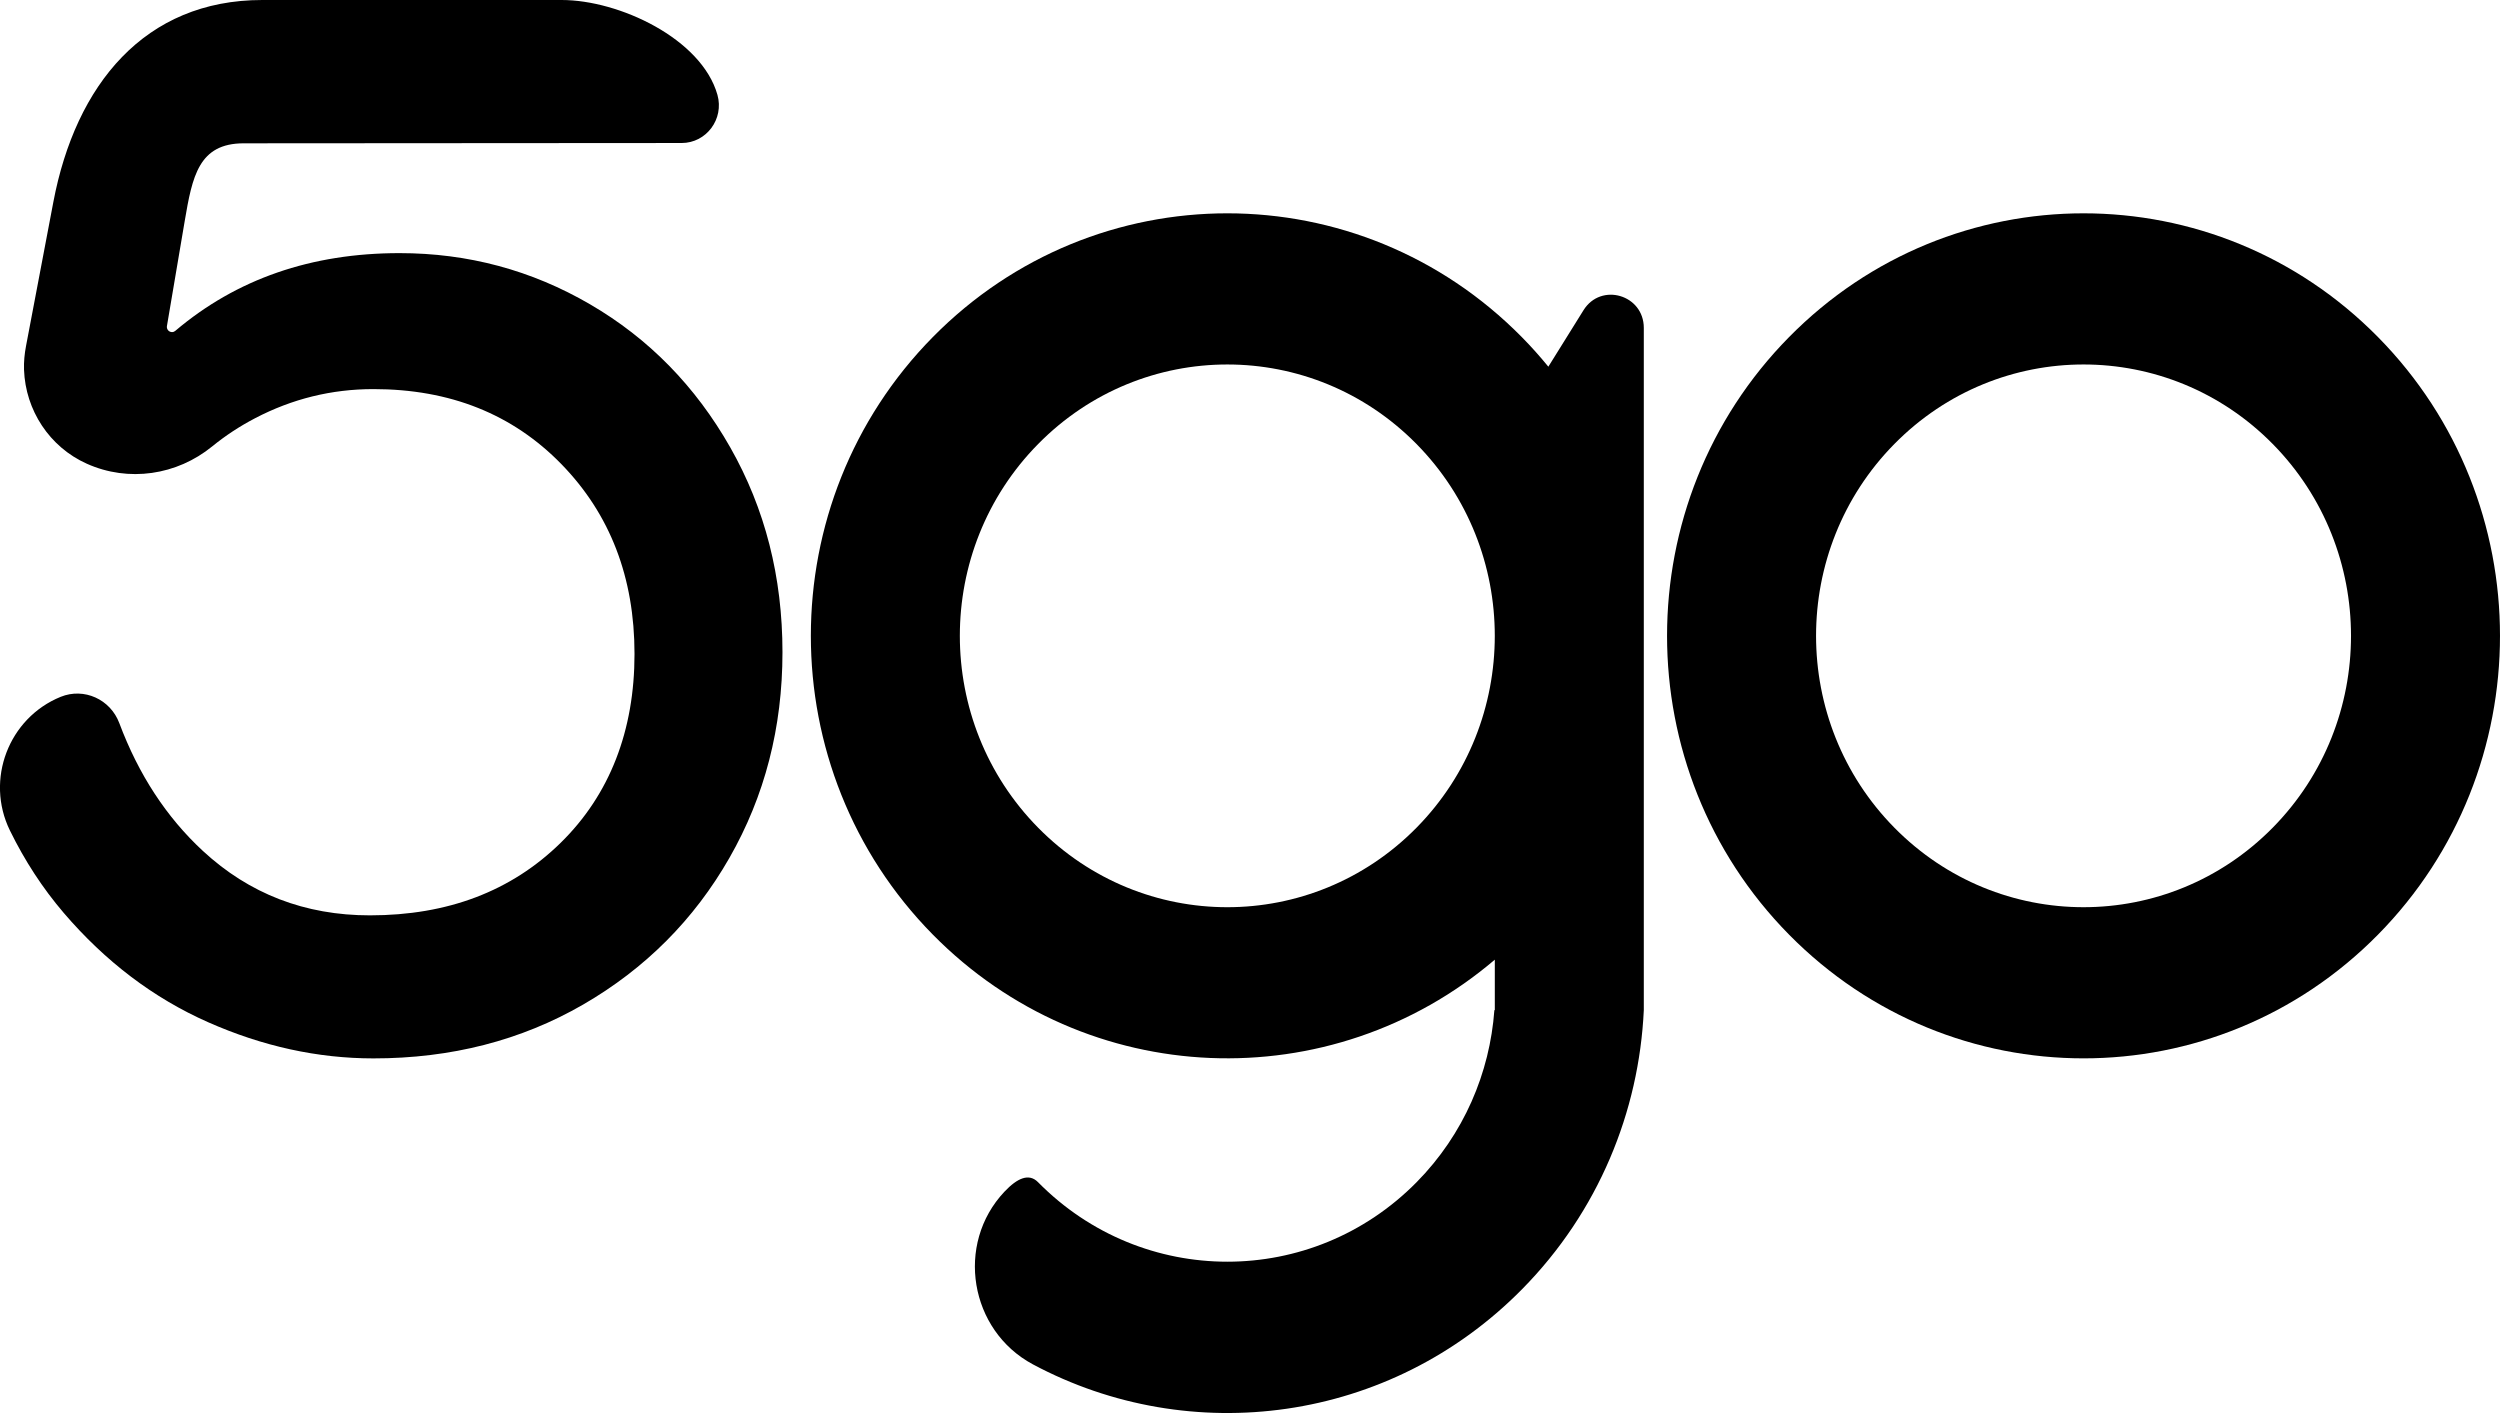
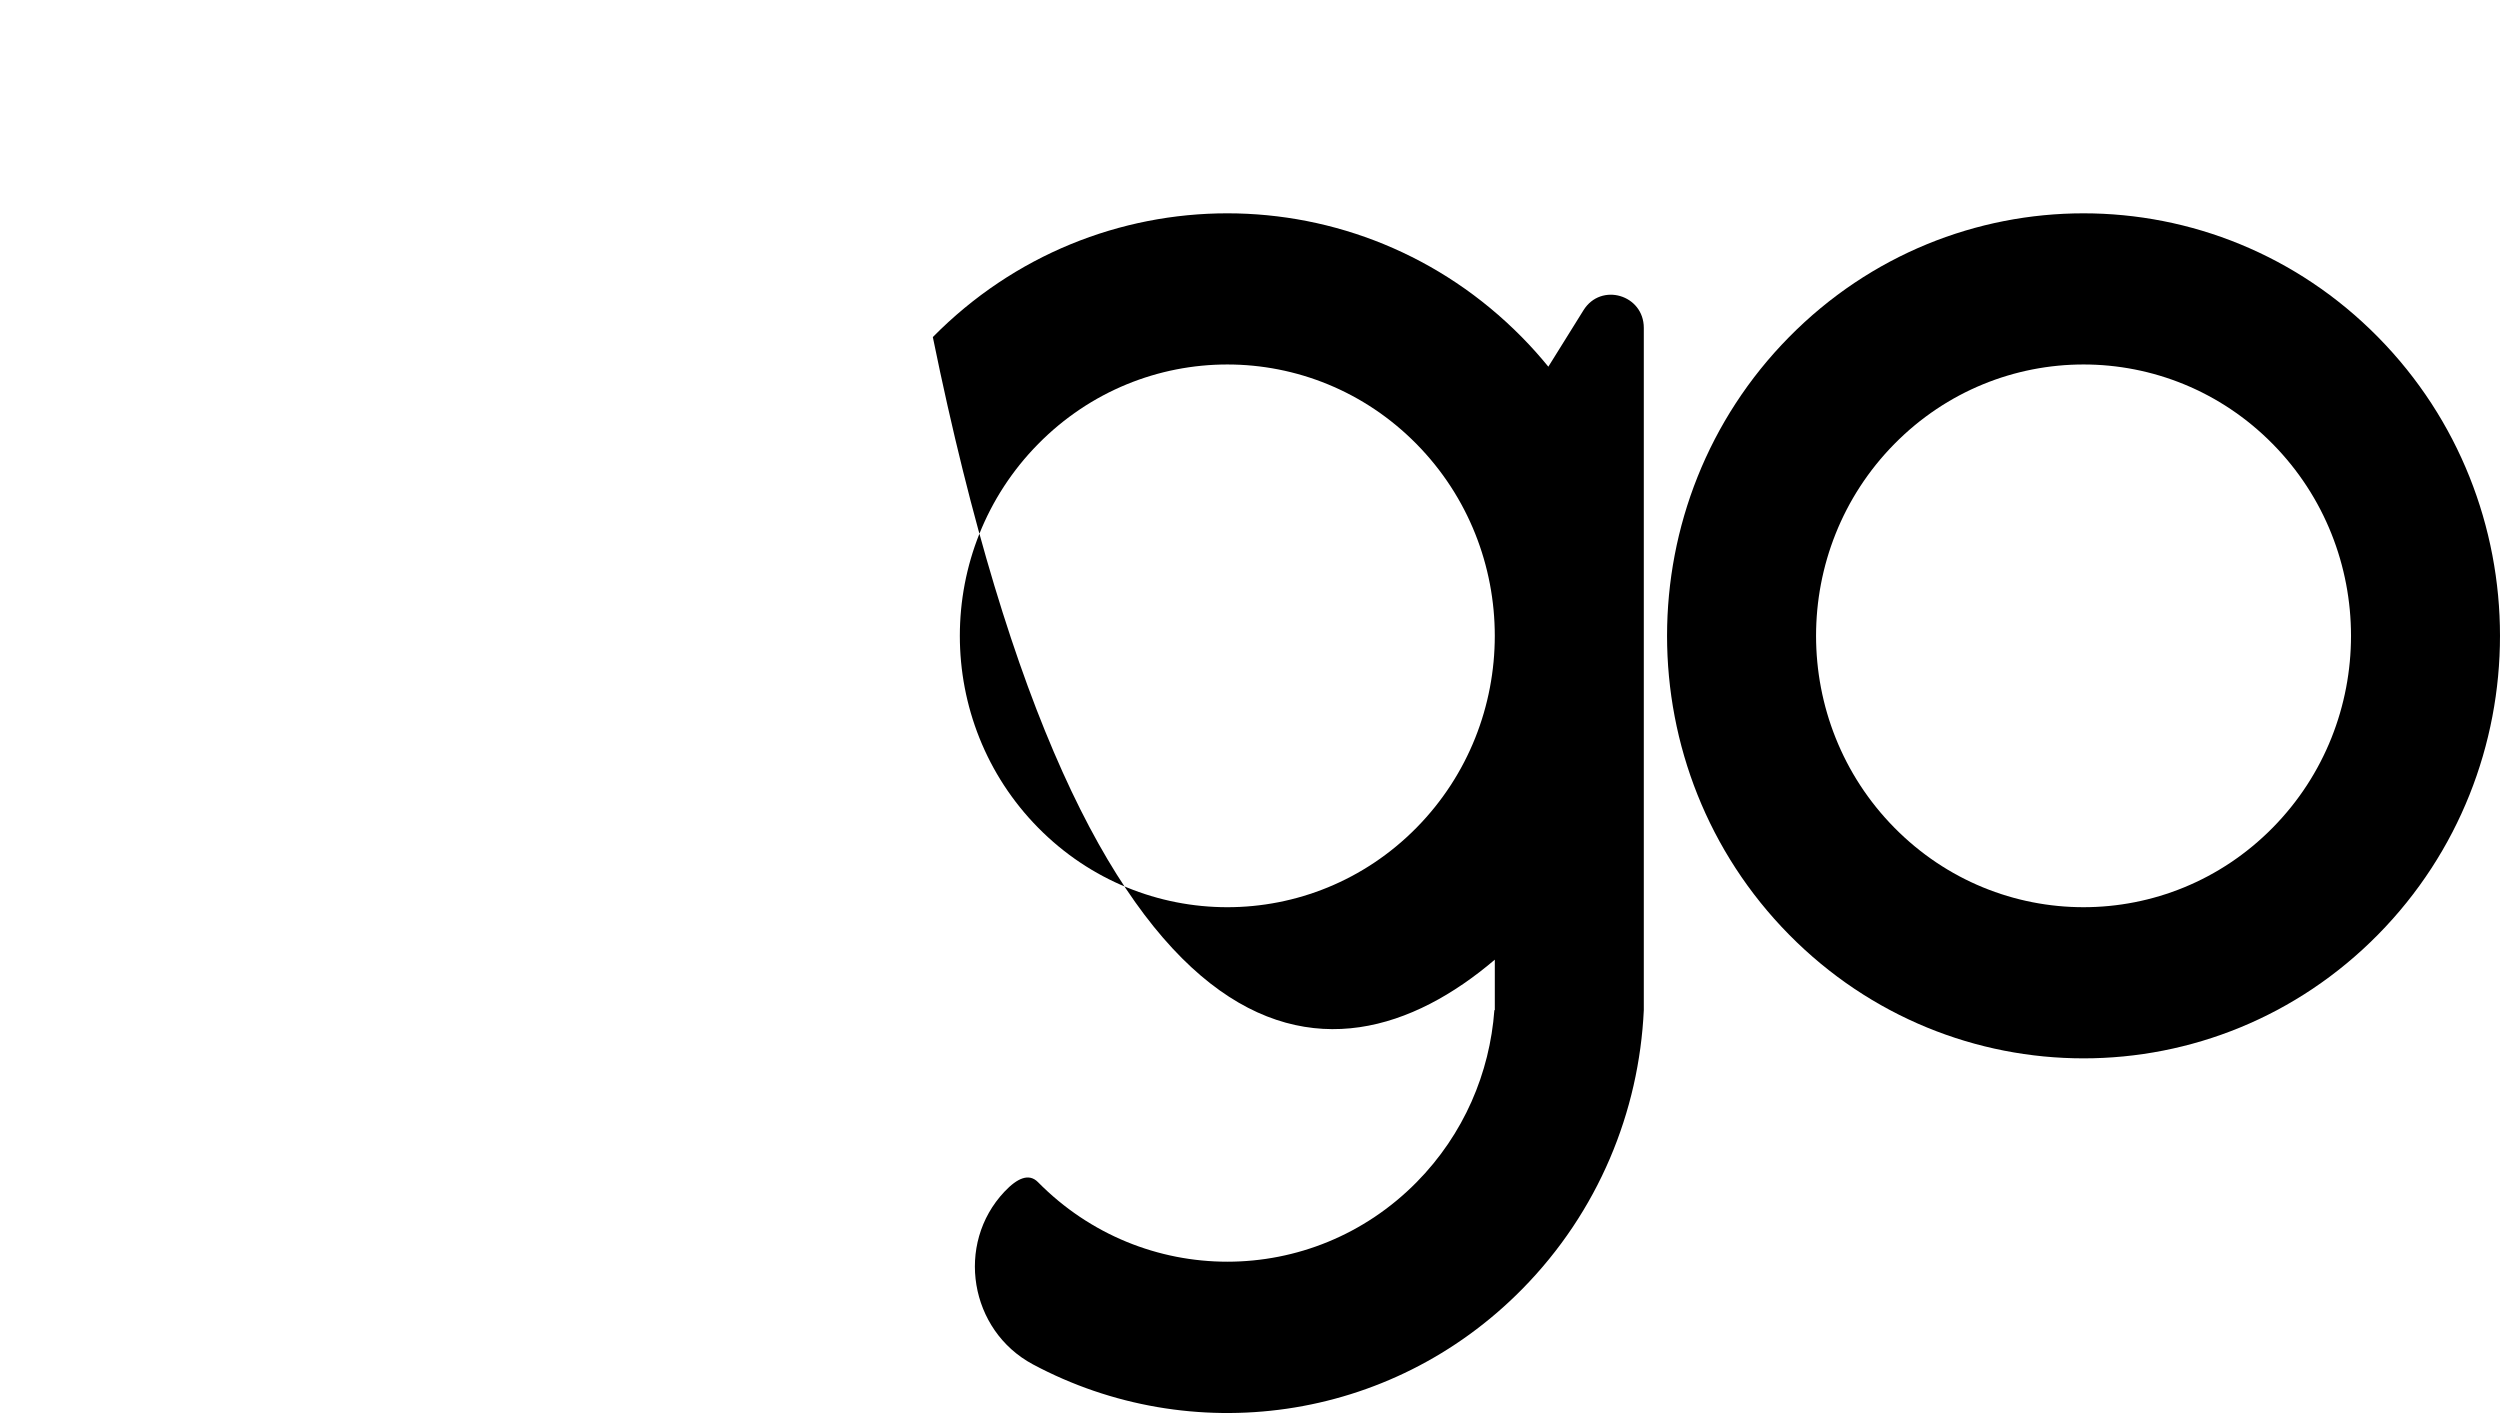
<svg xmlns="http://www.w3.org/2000/svg" width="92" height="52" viewBox="0 0 92 52" fill="none">
  <g clip-path="url(#clip0_987_109)">
-     <path d="M21.717 11.2C19.561 9.943 17.223 9.315 14.704 9.315C11.453 9.315 8.703 10.268 6.454 12.173C6.422 12.2 6.383 12.219 6.341 12.221C6.217 12.226 6.127 12.12 6.142 12.005L6.796 8.142C7.077 6.486 7.312 5.275 8.969 5.274L25.084 5.263C25.995 5.263 26.652 4.379 26.402 3.491C25.819 1.425 22.786 0 20.667 0H9.652C5.323 0 2.783 3.117 1.964 7.43L0.959 12.726C0.903 13.017 0.874 13.312 0.884 13.608C0.938 15.095 1.82 16.449 3.195 17.065C4.729 17.753 6.504 17.492 7.811 16.426C8.292 16.034 8.816 15.689 9.386 15.391C10.752 14.677 12.204 14.319 13.742 14.319C16.56 14.319 18.866 15.24 20.66 17.081C22.453 18.922 23.35 21.25 23.35 24.067C23.35 26.883 22.442 29.244 20.628 31.02C18.813 32.797 16.475 33.685 13.614 33.685C11.223 33.685 9.173 32.894 7.465 31.313C6.125 30.072 5.1 28.505 4.391 26.612C4.062 25.734 3.094 25.295 2.234 25.643C0.321 26.42 -0.552 28.689 0.365 30.562C0.911 31.677 1.569 32.685 2.34 33.588C3.877 35.385 5.649 36.728 7.657 37.617C9.664 38.505 11.692 38.949 13.742 38.949C16.603 38.949 19.176 38.288 21.461 36.967C23.745 35.645 25.539 33.848 26.841 31.573C28.143 29.299 28.795 26.775 28.795 24.002C28.795 21.229 28.154 18.717 26.873 16.464C25.593 14.211 23.873 12.456 21.717 11.2H21.717Z" fill="black" />
    <path d="M87.511 12.405C81.526 6.332 71.822 6.332 65.837 12.405C59.851 18.477 59.851 28.322 65.837 34.394C71.822 40.465 81.526 40.466 87.511 34.394C93.496 28.321 93.496 18.476 87.511 12.405ZM83.635 30.46C79.791 34.36 73.558 34.36 69.714 30.46C65.87 26.561 65.87 20.237 69.714 16.337C73.558 12.438 79.791 12.438 83.635 16.337C87.478 20.237 87.478 26.561 83.635 30.46Z" fill="black" />
-     <path d="M58.273 11.416L56.979 13.494C56.673 13.119 56.348 12.755 56.002 12.404C50.017 6.332 40.313 6.332 34.328 12.404C28.343 18.476 28.343 28.321 34.328 34.393C39.992 40.14 48.987 40.446 55.009 35.316V37.172H54.993C54.825 39.479 53.872 41.738 52.134 43.502C48.285 47.407 42.046 47.407 38.197 43.502C37.866 43.166 37.44 43.35 36.965 43.853C35.145 45.782 35.682 48.962 38.01 50.208C43.804 53.307 51.141 52.385 56.015 47.44C58.826 44.588 60.318 40.906 60.492 37.172V12.067C60.492 10.845 58.916 10.383 58.273 11.416L58.273 11.416ZM52.126 30.461C48.282 34.36 42.049 34.36 38.205 30.461C34.361 26.561 34.361 20.237 38.205 16.338C42.049 12.438 48.282 12.438 52.126 16.338C55.969 20.237 55.969 26.561 52.126 30.461Z" fill="black" />
+     <path d="M58.273 11.416L56.979 13.494C56.673 13.119 56.348 12.755 56.002 12.404C50.017 6.332 40.313 6.332 34.328 12.404C39.992 40.14 48.987 40.446 55.009 35.316V37.172H54.993C54.825 39.479 53.872 41.738 52.134 43.502C48.285 47.407 42.046 47.407 38.197 43.502C37.866 43.166 37.44 43.35 36.965 43.853C35.145 45.782 35.682 48.962 38.01 50.208C43.804 53.307 51.141 52.385 56.015 47.44C58.826 44.588 60.318 40.906 60.492 37.172V12.067C60.492 10.845 58.916 10.383 58.273 11.416L58.273 11.416ZM52.126 30.461C48.282 34.36 42.049 34.36 38.205 30.461C34.361 26.561 34.361 20.237 38.205 16.338C42.049 12.438 48.282 12.438 52.126 16.338C55.969 20.237 55.969 26.561 52.126 30.461Z" fill="black" />
  </g>
  <defs>
    <clipPath id="clip0_987_109">
      <rect width="92" height="52" fill="white" />
    </clipPath>
  </defs>
</svg>